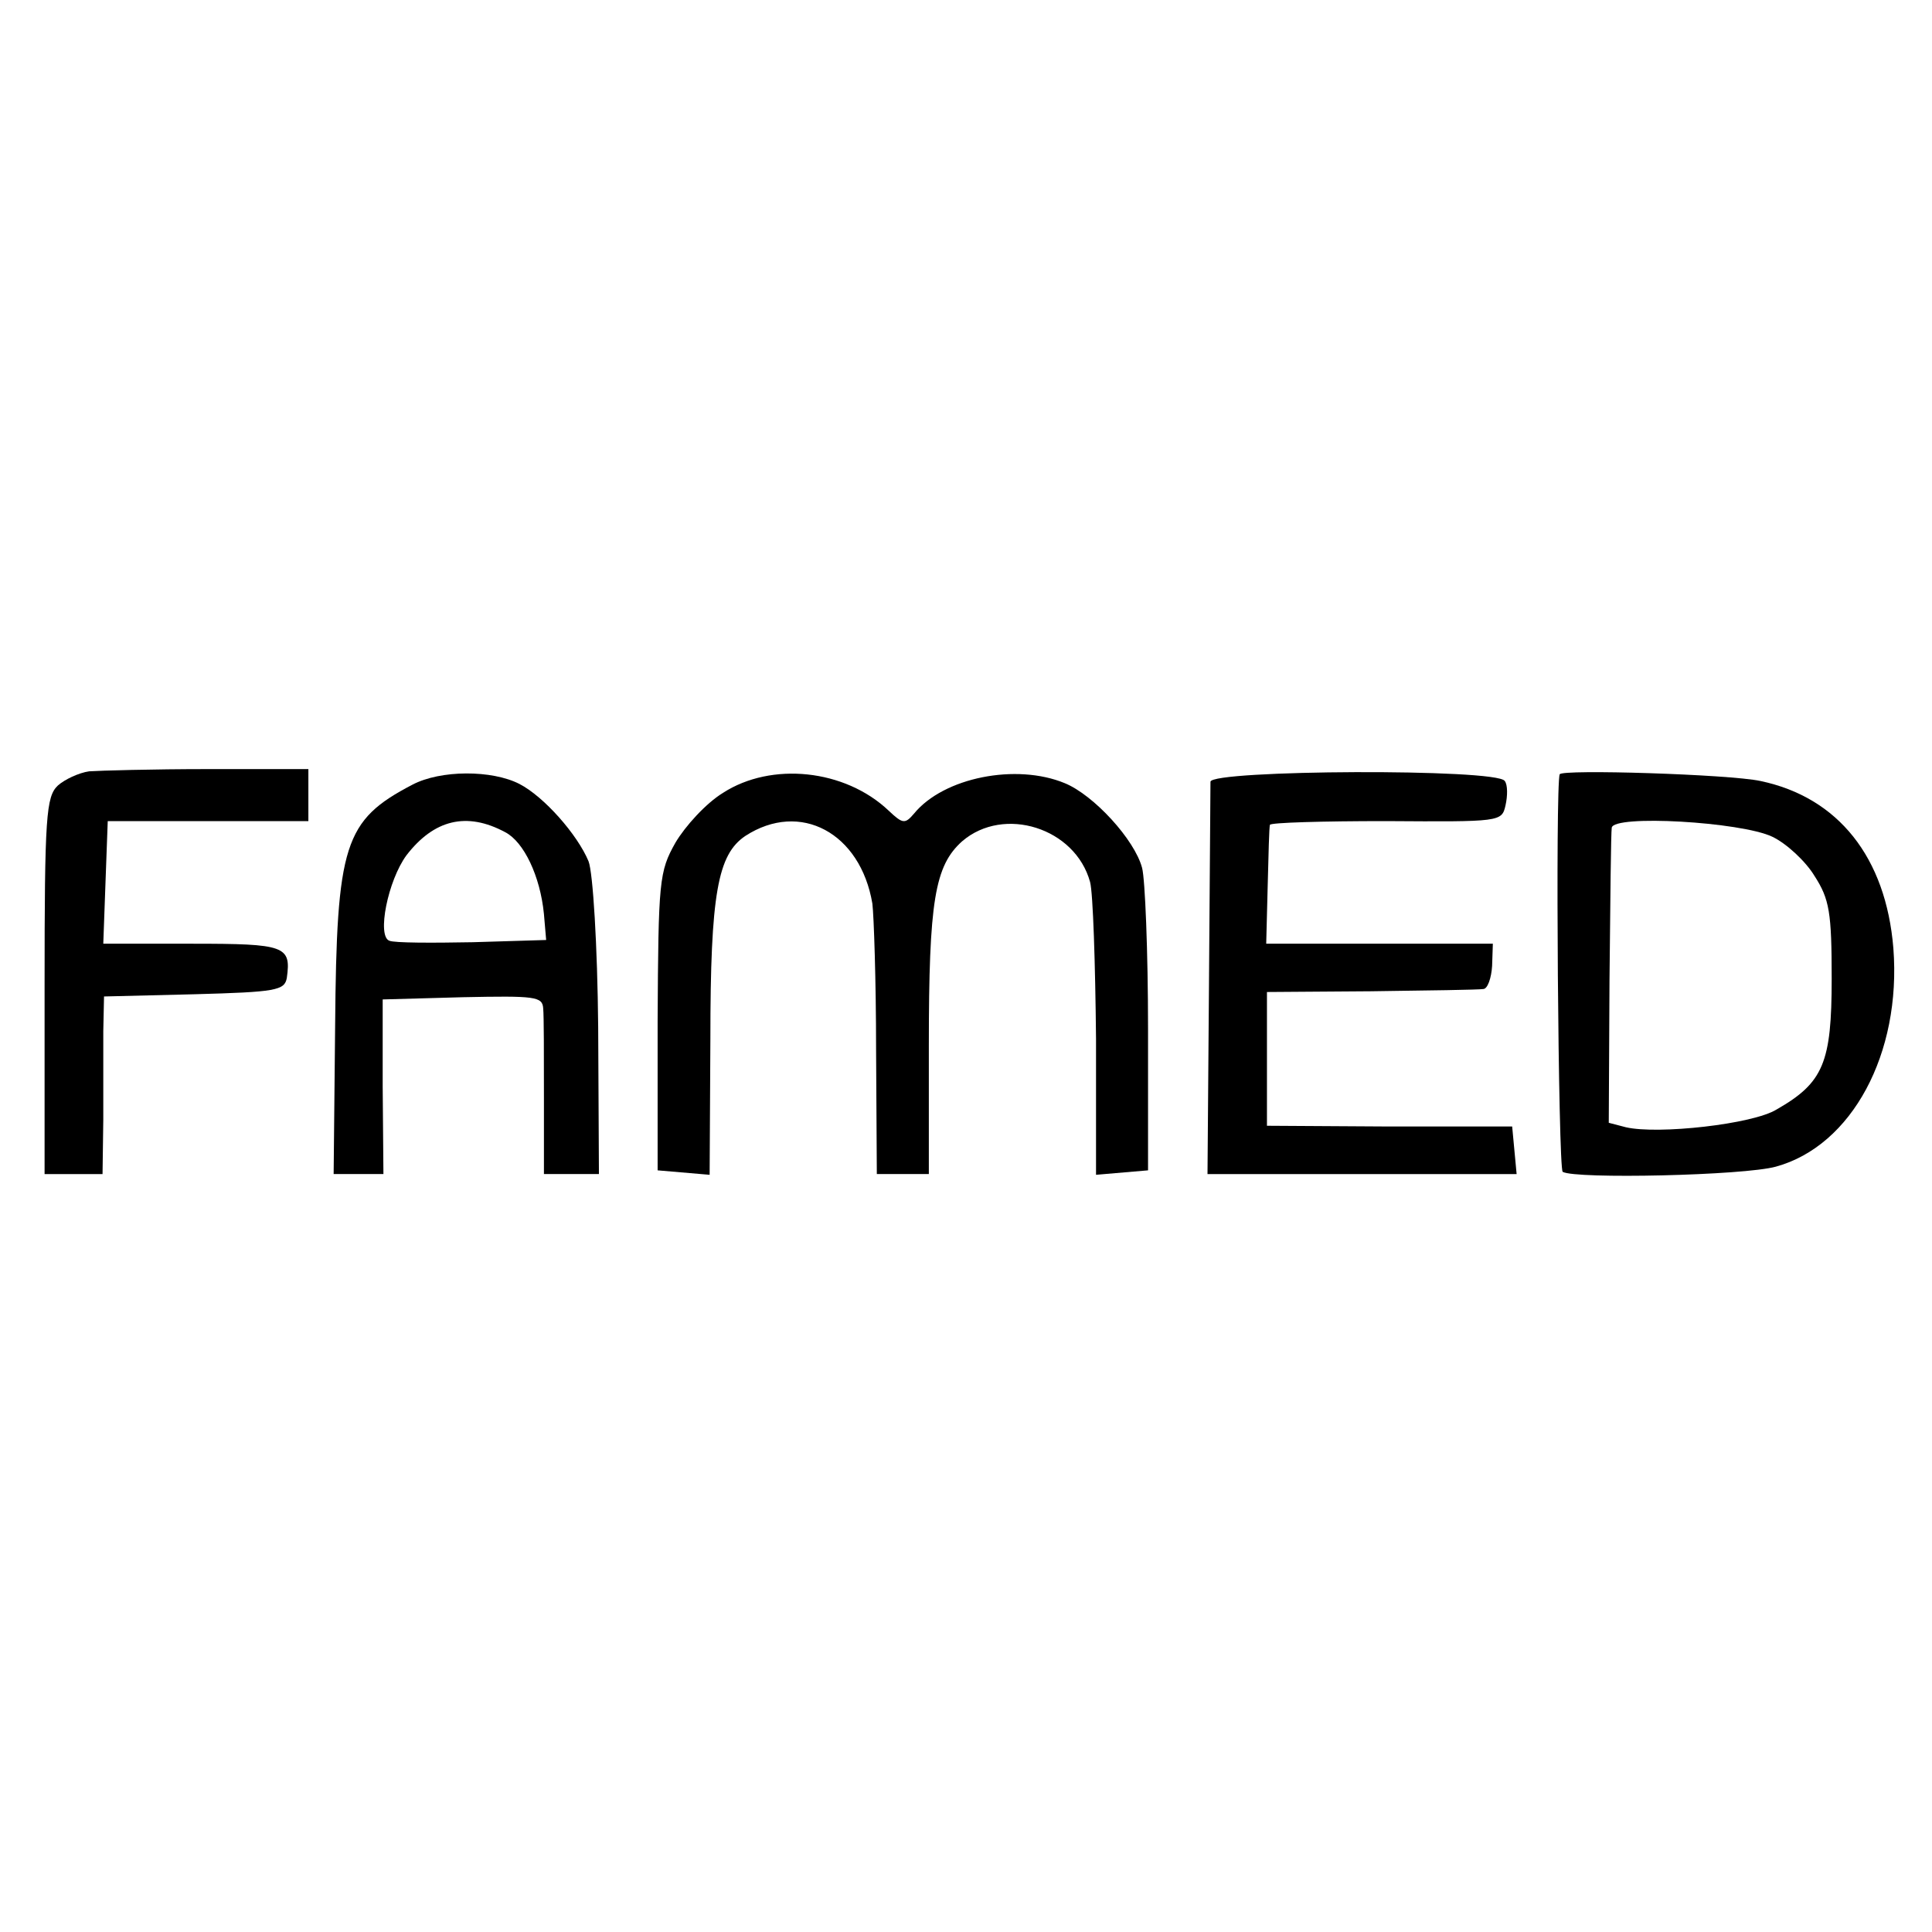
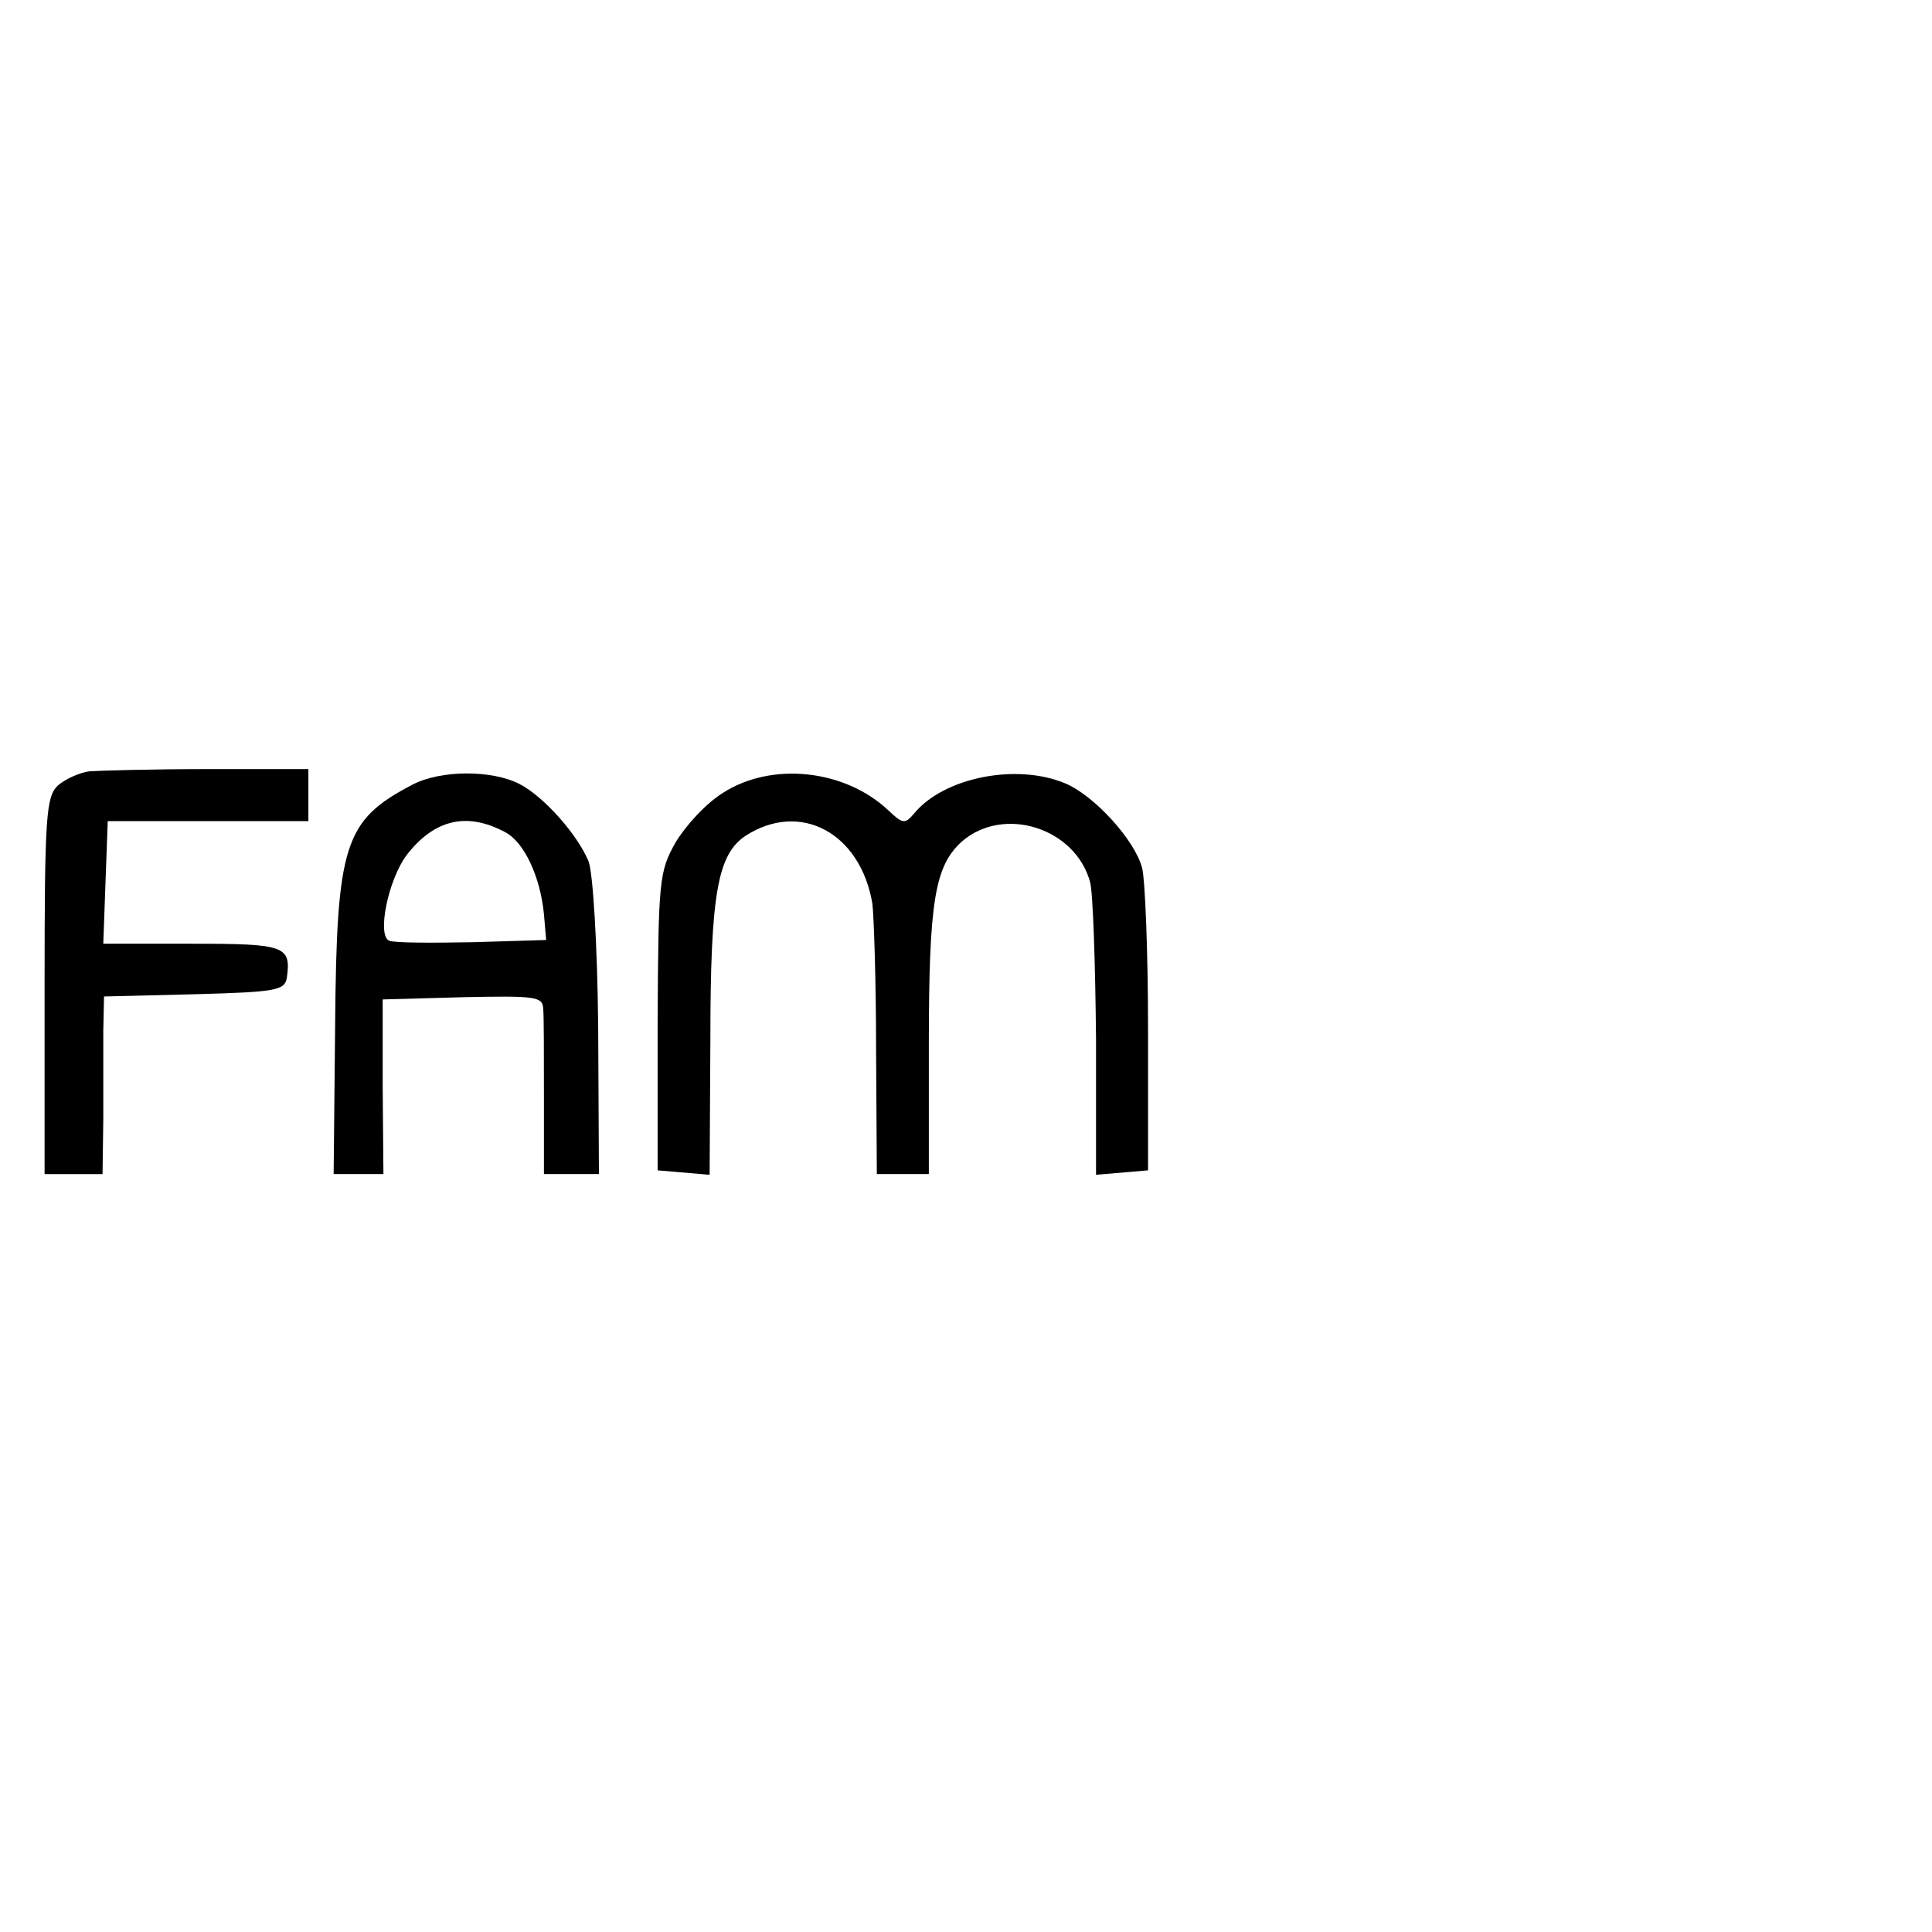
<svg xmlns="http://www.w3.org/2000/svg" version="1.0" width="260pt" height="260pt" viewBox="0 0 260 260" preserveAspectRatio="xMidYMid meet">
  <g transform="translate(0,260) scale(0.1,-0.1)" fill="#000000" stroke="none">
-     <path d="M120 1562 c-14 -2 -33 -11 -42 -19 -16 -15 -18 -41 -18 -270 l0 -253 39 0 39 0 1 73 c0 39 0 93 0 119 l1 47 122 3 c109 3 121 5 124 22 6 43 -2 46 -127 46 l-120 0 3 83 3 82 135 0 135 0 0 35 0 35 -135 0 c-74 0 -146 -2 -160 -3z" />
+     <path d="M120 1562 c-14 -2 -33 -11 -42 -19 -16 -15 -18 -41 -18 -270 l0 -253 39 0 39 0 1 73 c0 39 0 93 0 119 l1 47 122 3 c109 3 121 5 124 22 6 43 -2 46 -127 46 l-120 0 3 83 3 82 135 0 135 0 0 35 0 35 -135 0 c-74 0 -146 -2 -160 -3" />
    <path d="M555 1544 c-92 -48 -102 -80 -104 -325 l-2 -199 33 0 34 0 -1 118 0 117 108 3 c97 2 107 1 108 -15 1 -10 1 -64 1 -120 l0 -103 37 0 37 0 -1 198 c-1 109 -7 208 -13 223 -15 36 -60 87 -93 104 -37 19 -106 19 -144 -1z m125 -64 c25 -13 47 -59 52 -110 l3 -35 -99 -3 c-55 -1 -105 -1 -112 2 -17 6 -2 81 23 115 37 48 81 59 133 31z" />
    <path d="M973 1533 c-23 -14 -51 -45 -64 -67 -22 -39 -23 -51 -24 -241 l0 -200 35 -3 35 -3 1 183 c0 196 10 248 47 273 74 48 155 4 171 -91 2 -16 5 -104 5 -196 l1 -168 35 0 35 0 0 173 c0 195 8 242 45 275 56 48 152 18 172 -55 4 -15 7 -110 8 -211 l0 -183 35 3 35 3 0 190 c0 105 -4 202 -8 217 -10 38 -65 98 -104 114 -65 27 -163 8 -203 -41 -12 -14 -15 -14 -34 4 -59 56 -158 66 -223 24z" />
-     <path d="M1629 1548 c0 -7 -1 -129 -2 -271 l-2 -257 208 0 208 0 -3 32 -3 32 -165 0 -165 1 0 90 0 90 140 1 c77 1 145 2 151 3 6 0 11 15 12 31 l1 30 -153 0 -152 0 2 78 c1 42 2 79 3 82 1 3 71 5 156 5 154 -1 156 -1 161 21 3 13 3 28 -1 33 -10 17 -395 15 -396 -1z" />
-     <path d="M2099 1558 c-6 -13 -2 -531 4 -535 17 -10 244 -5 287 7 102 28 169 152 158 294 -10 122 -74 203 -179 225 -42 9 -267 16 -270 9z m286 -84 c19 -9 45 -33 57 -53 20 -31 23 -49 23 -138 0 -113 -11 -140 -74 -176 -32 -20 -160 -34 -203 -24 l-23 6 1 193 c1 106 2 198 3 204 2 18 174 8 216 -12z" />
  </g>
</svg>